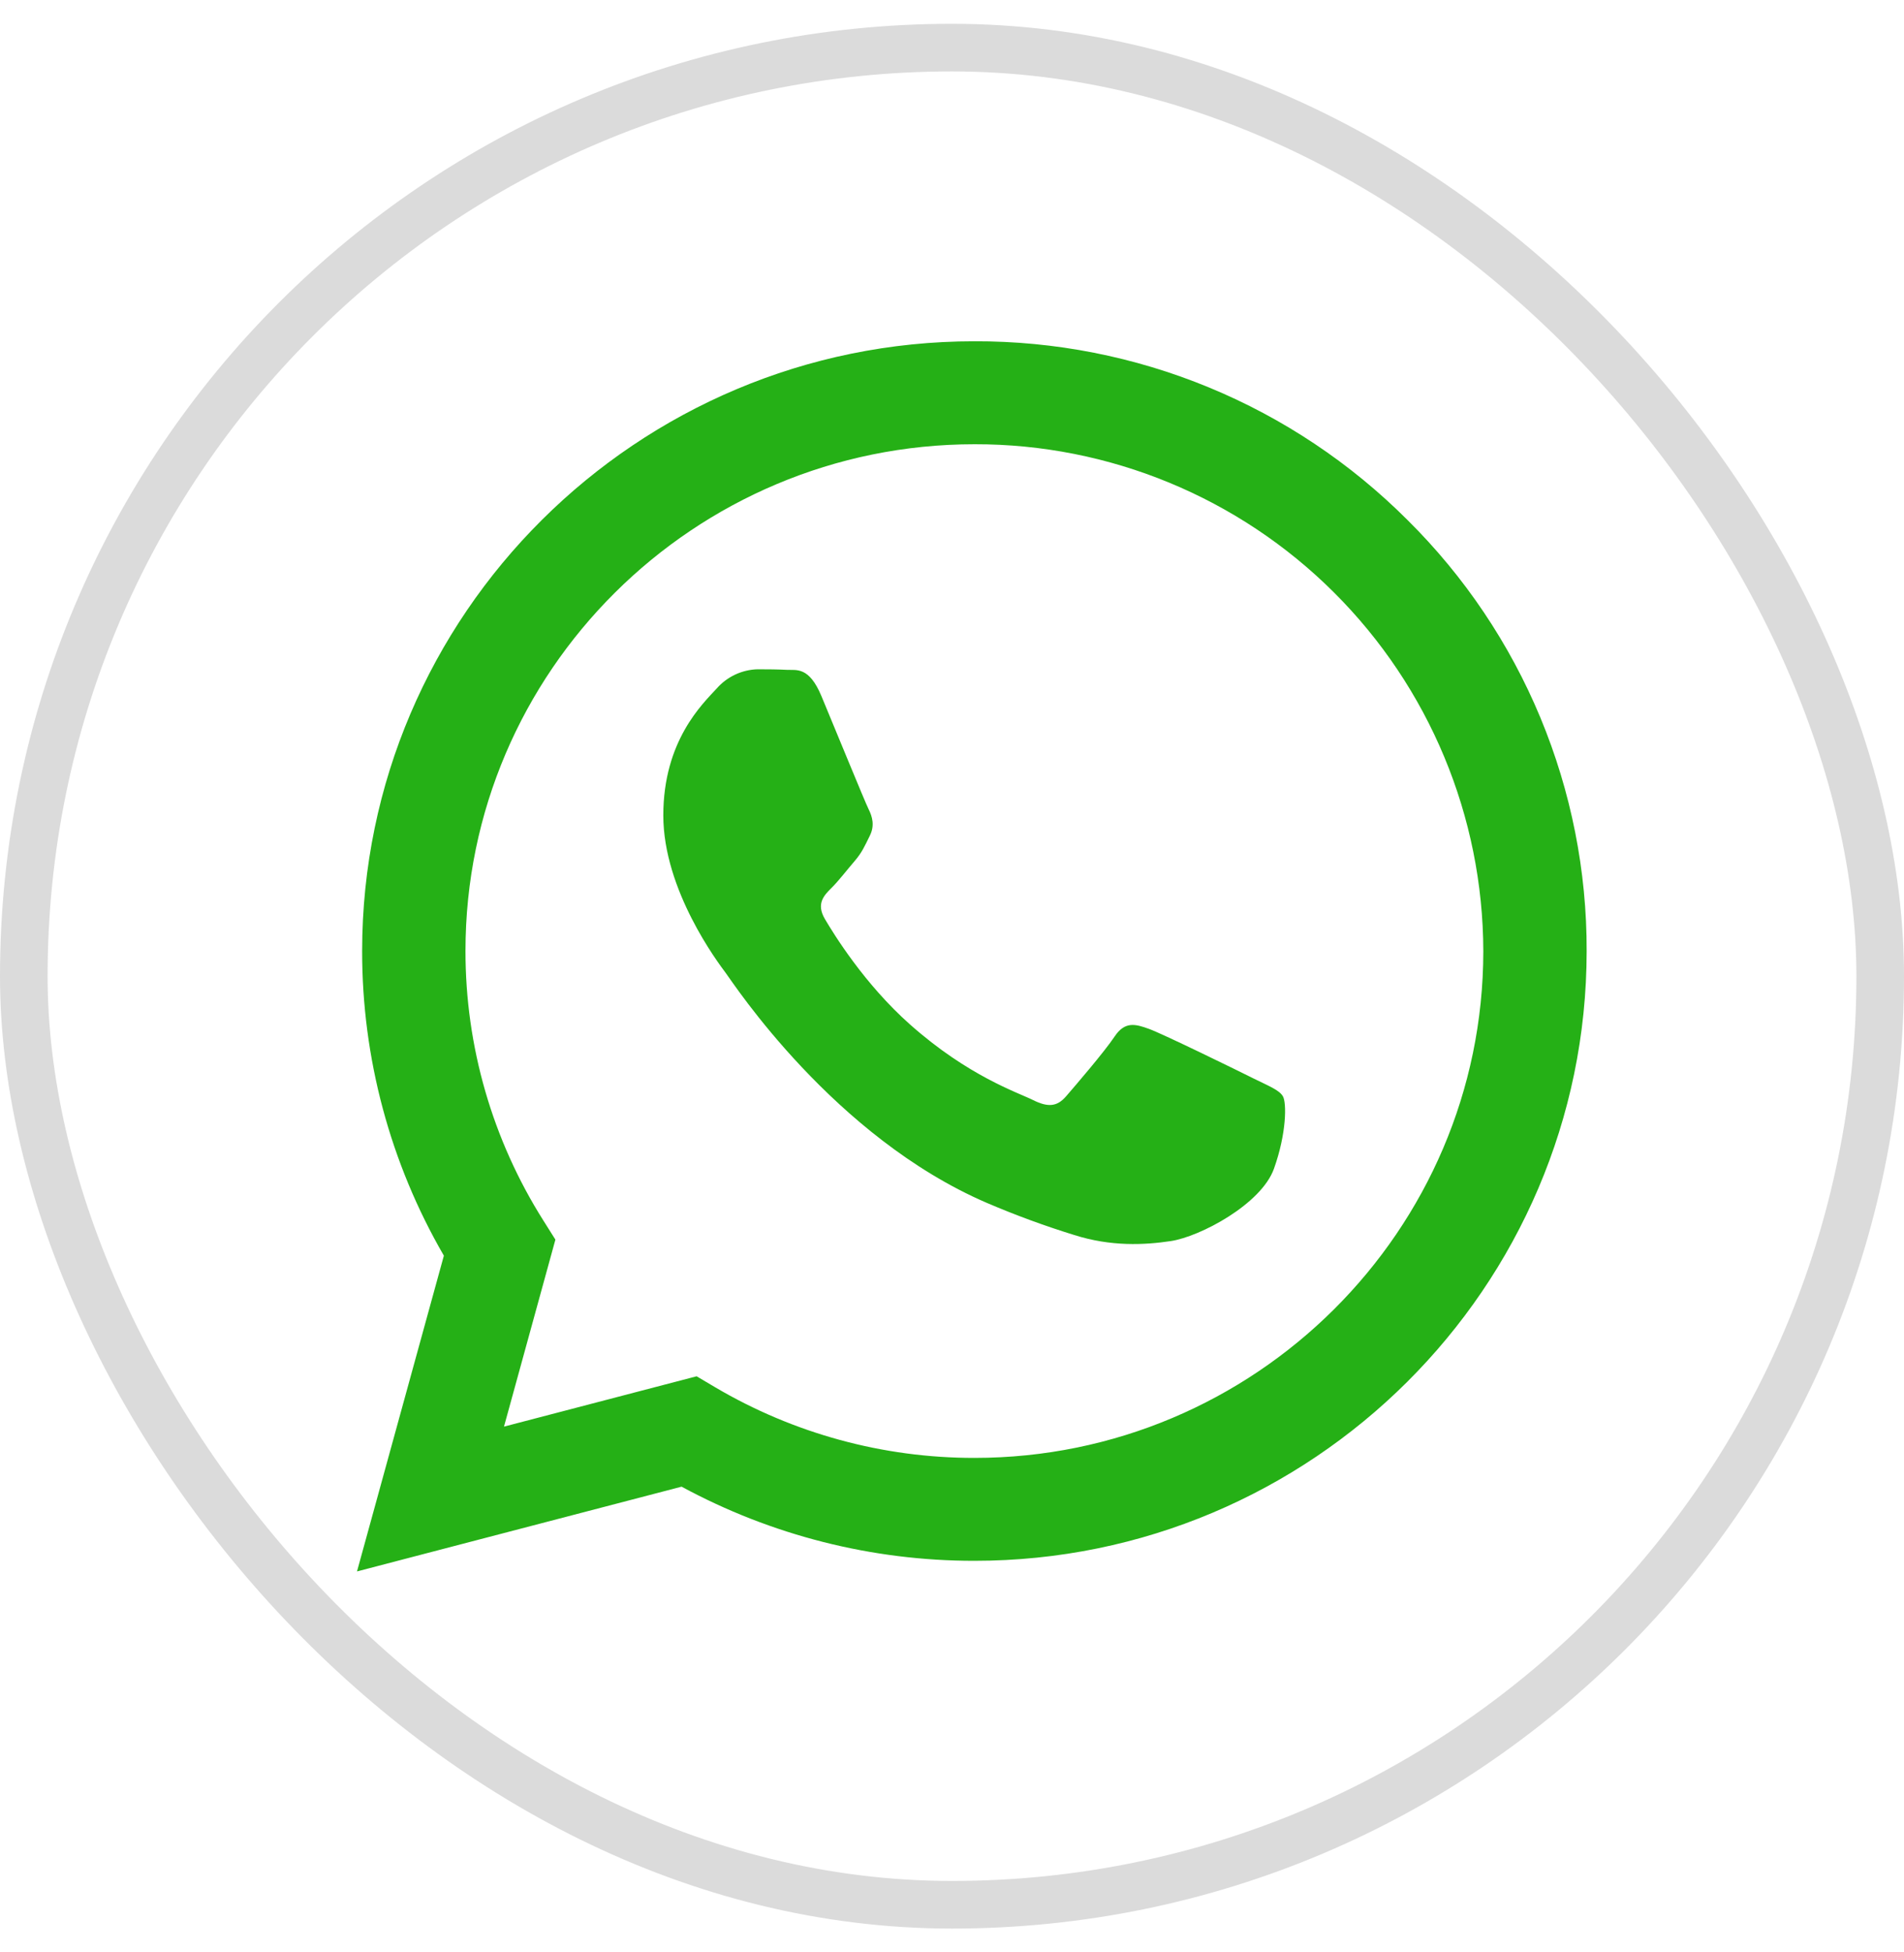
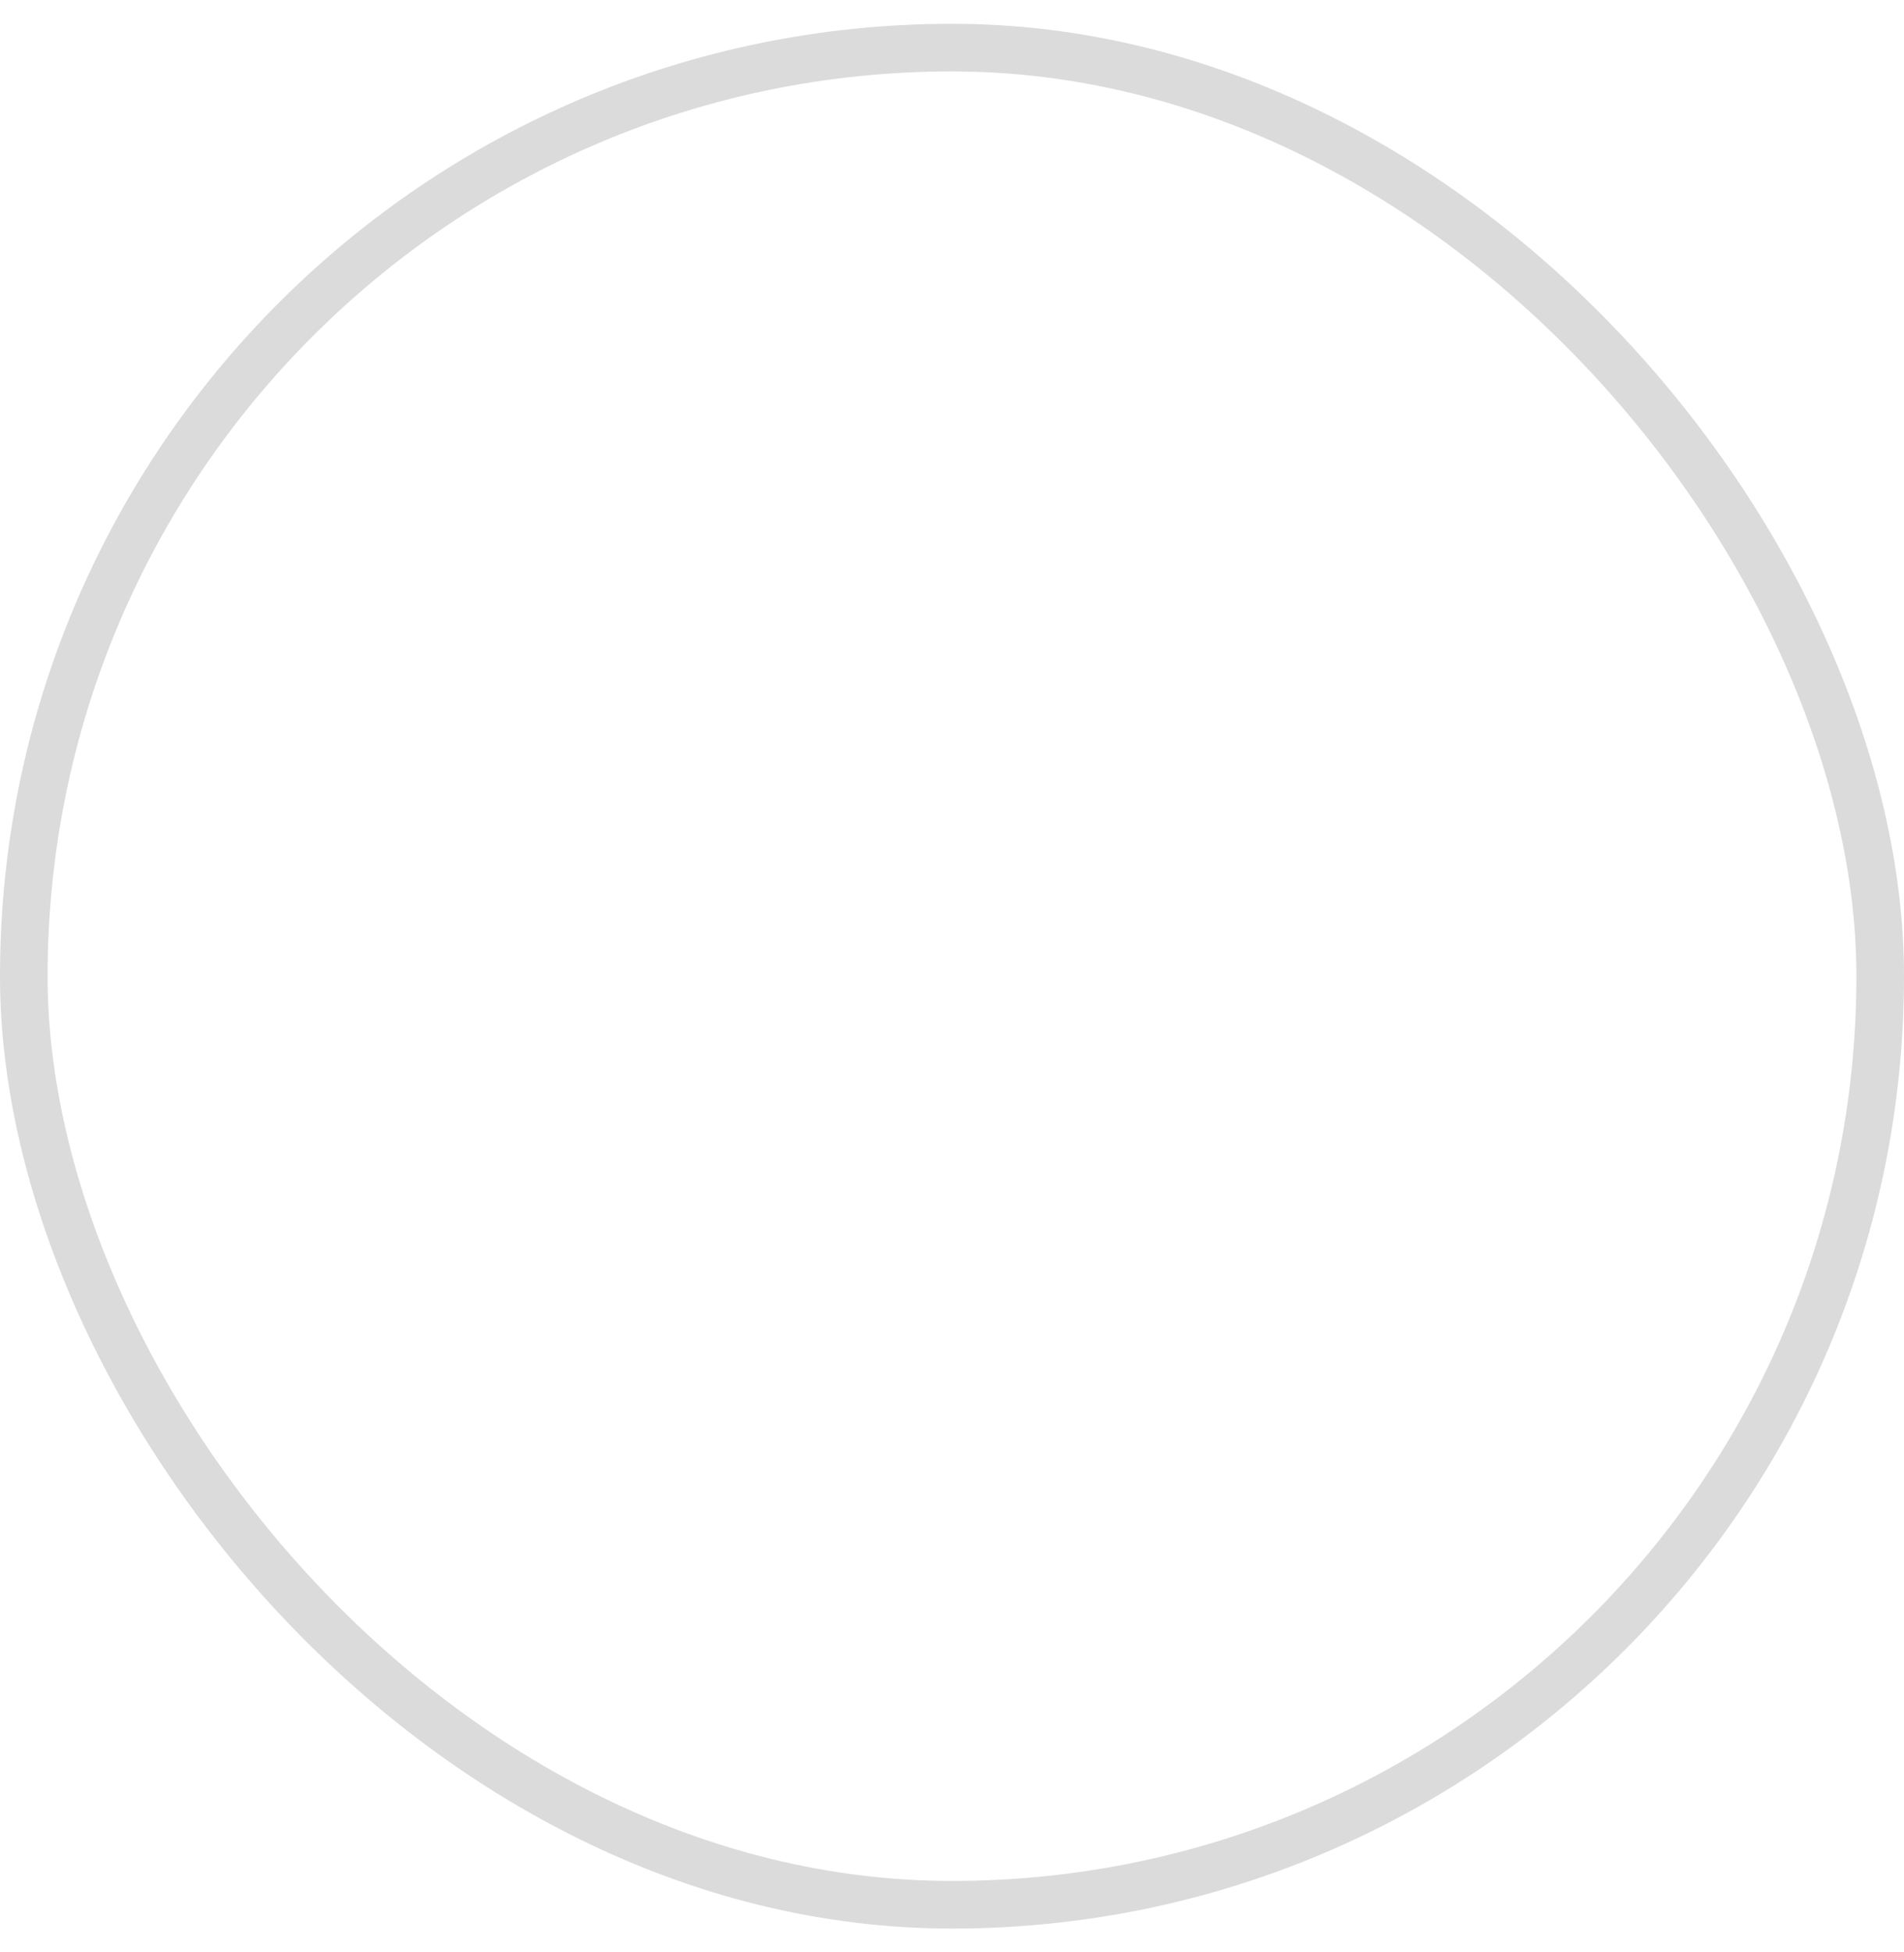
<svg xmlns="http://www.w3.org/2000/svg" width="40" height="41" viewBox="0 0 40 41" fill="none">
  <rect x="0.5" y="1" width="39" height="39" rx="19.5" stroke="#DBDBDB" />
-   <path fill-rule="evenodd" clip-rule="evenodd" d="M29.57 10.921C28.375 9.726 26.957 8.779 25.395 8.135C23.834 7.491 22.16 7.162 20.471 7.167C13.382 7.167 7.611 12.909 7.608 19.968C7.605 22.216 8.197 24.424 9.325 26.369L7.5 33L14.319 31.22C16.206 32.242 18.319 32.778 20.466 32.777H20.471C27.559 32.777 33.33 27.034 33.333 19.976C33.338 18.292 33.007 16.625 32.361 15.07C31.715 13.516 30.766 12.105 29.57 10.921ZM20.471 30.616H20.466C18.553 30.617 16.674 30.105 15.025 29.133L14.635 28.902L10.588 29.959L11.668 26.032L11.414 25.629C10.344 23.935 9.777 21.972 9.779 19.968C9.779 14.102 14.578 9.329 20.475 9.329C23.304 9.324 26.019 10.443 28.023 12.44C30.027 14.436 31.156 17.147 31.162 19.976C31.159 25.843 26.363 30.616 20.471 30.616ZM26.335 22.648C26.014 22.487 24.432 21.713 24.139 21.607C23.846 21.5 23.63 21.447 23.416 21.767C23.202 22.088 22.585 22.805 22.398 23.021C22.211 23.238 22.023 23.261 21.702 23.101C21.381 22.941 20.345 22.603 19.117 21.513C18.161 20.665 17.517 19.618 17.329 19.298C17.142 18.978 17.309 18.804 17.47 18.645C17.615 18.502 17.791 18.272 17.952 18.085C18.113 17.898 18.167 17.764 18.273 17.551C18.38 17.337 18.327 17.151 18.247 16.991C18.167 16.831 17.524 15.256 17.256 14.616C16.995 13.992 16.73 14.077 16.533 14.067C16.346 14.057 16.129 14.055 15.917 14.055C15.754 14.059 15.594 14.097 15.446 14.166C15.299 14.235 15.167 14.333 15.06 14.455C14.765 14.776 13.935 15.551 13.935 17.124C13.935 18.697 15.088 20.22 15.247 20.433C15.406 20.646 17.513 23.877 20.737 25.263C21.336 25.519 21.948 25.744 22.57 25.936C23.34 26.18 24.04 26.146 24.594 26.063C25.211 25.971 26.497 25.289 26.764 24.542C27.031 23.795 27.031 23.154 26.951 23.021C26.871 22.888 26.656 22.807 26.335 22.648Z" fill="#25B016" />
</svg>